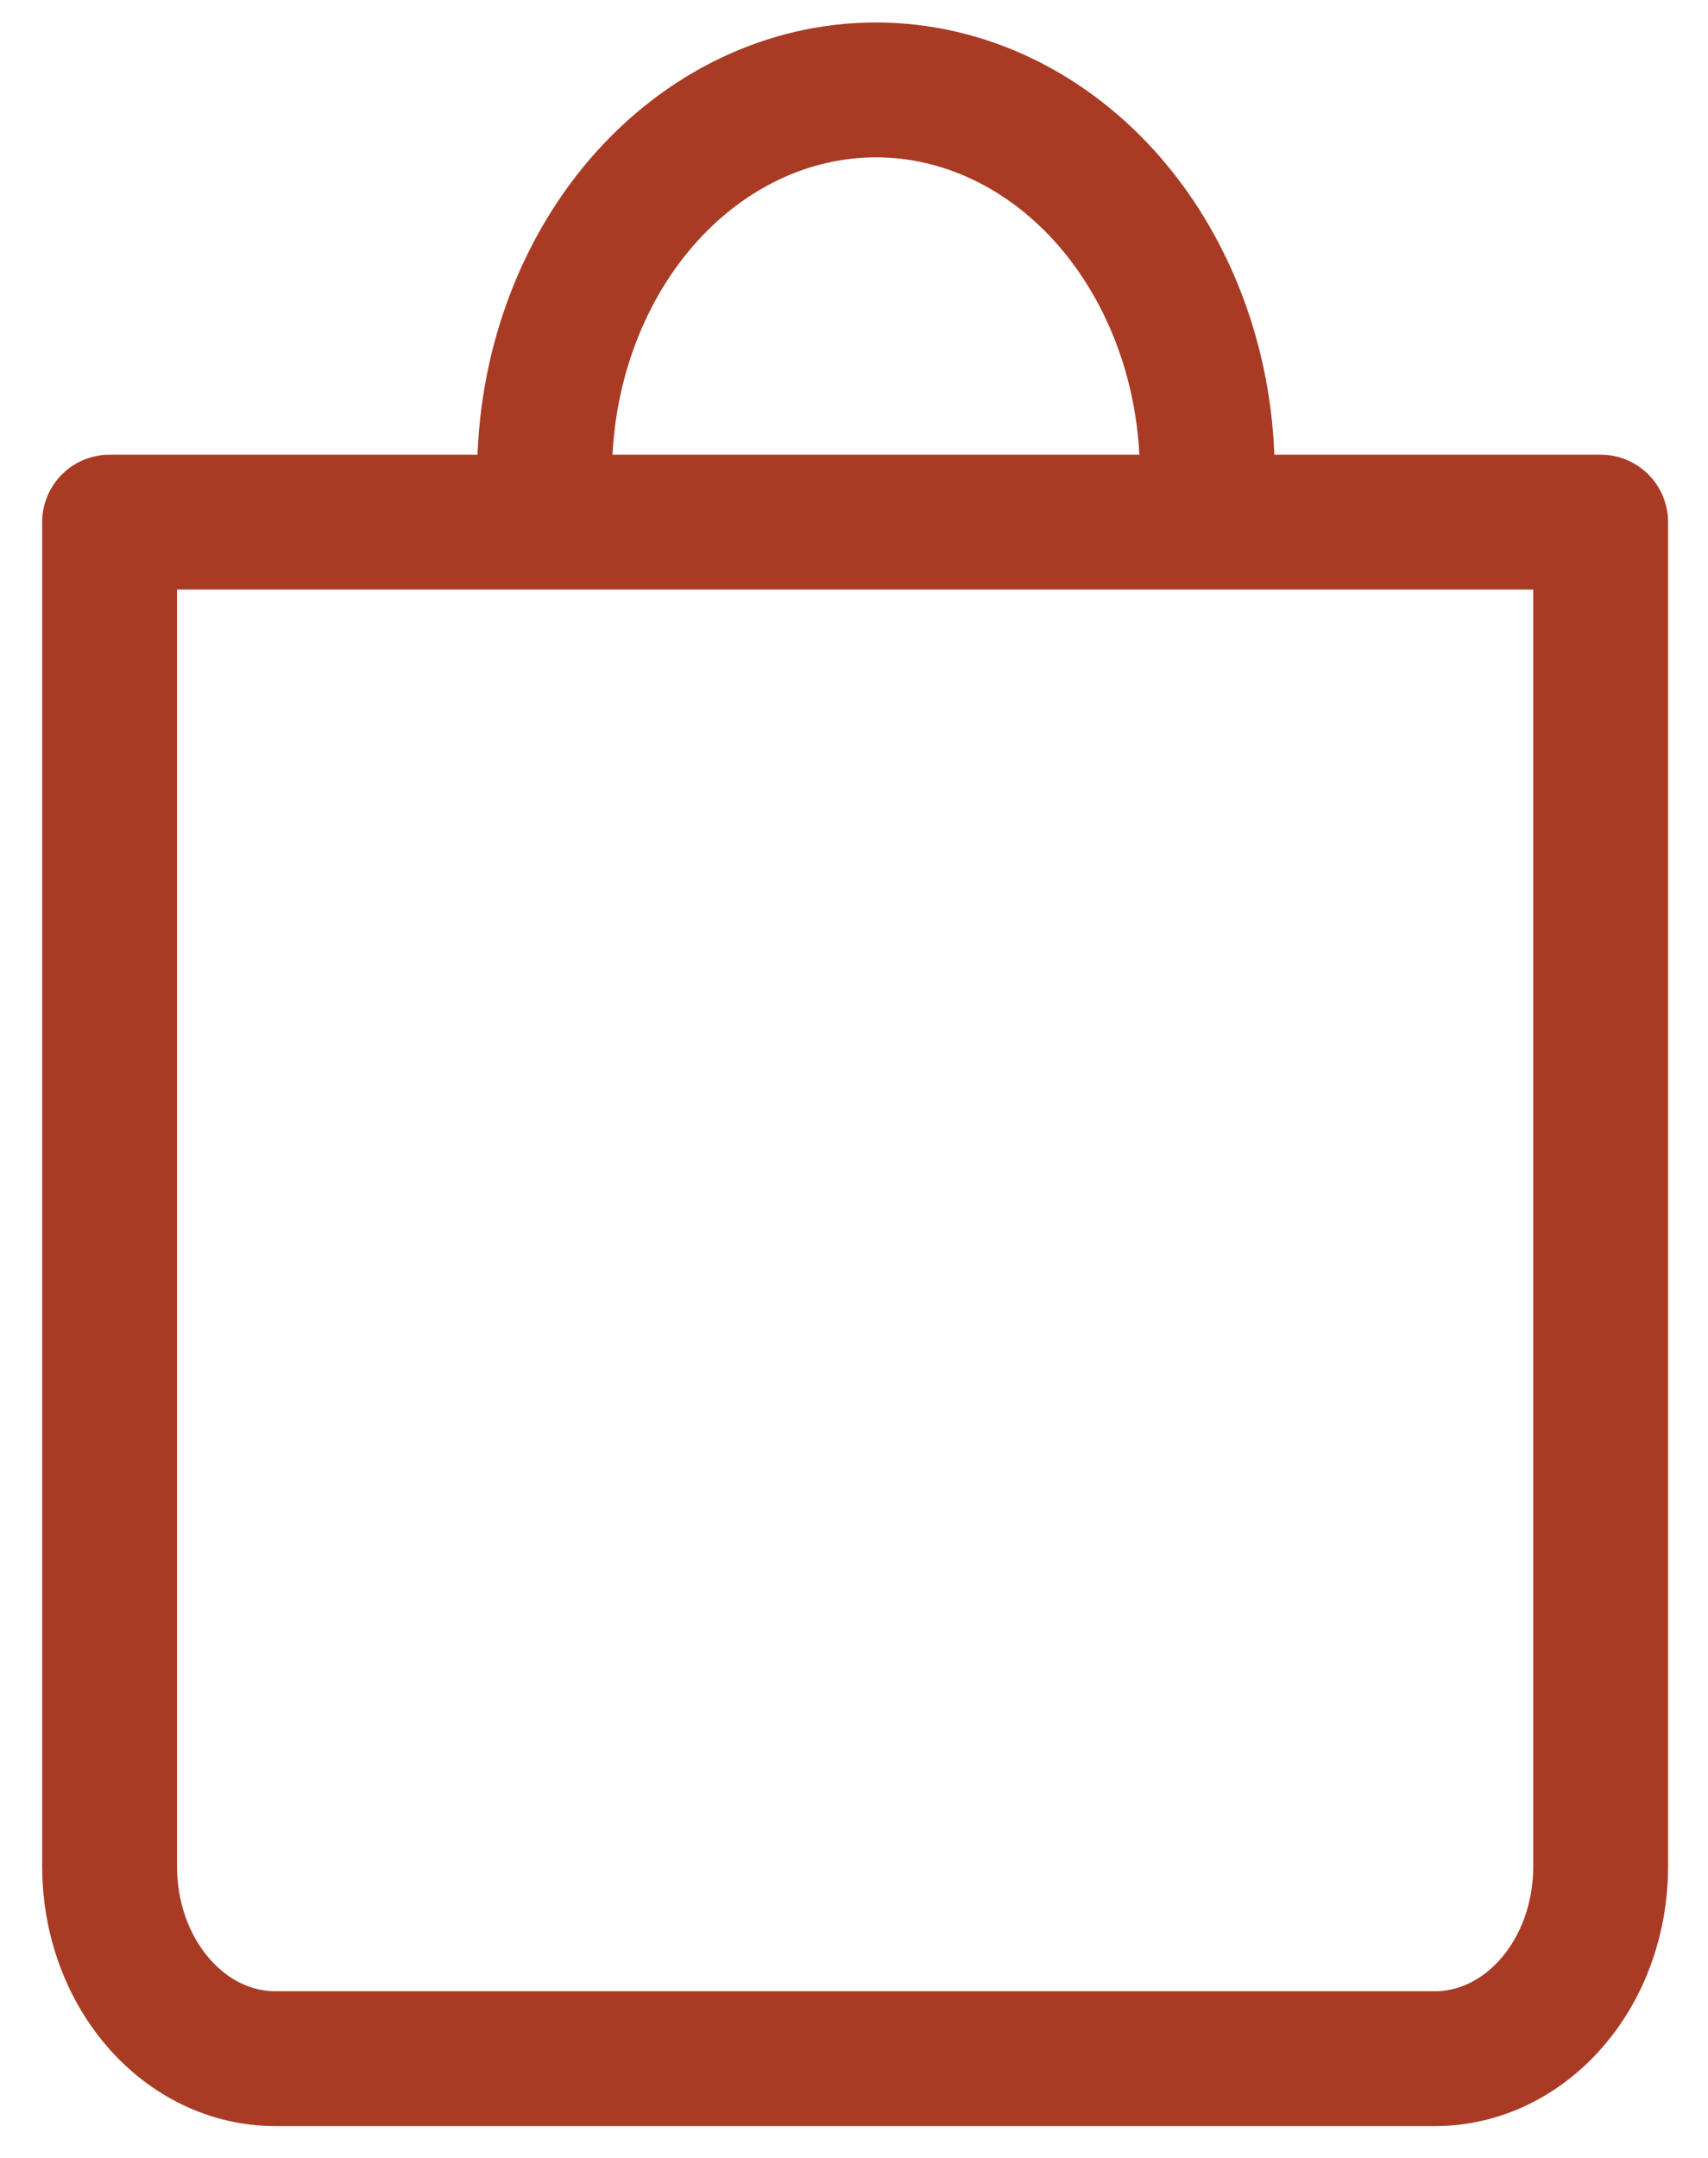
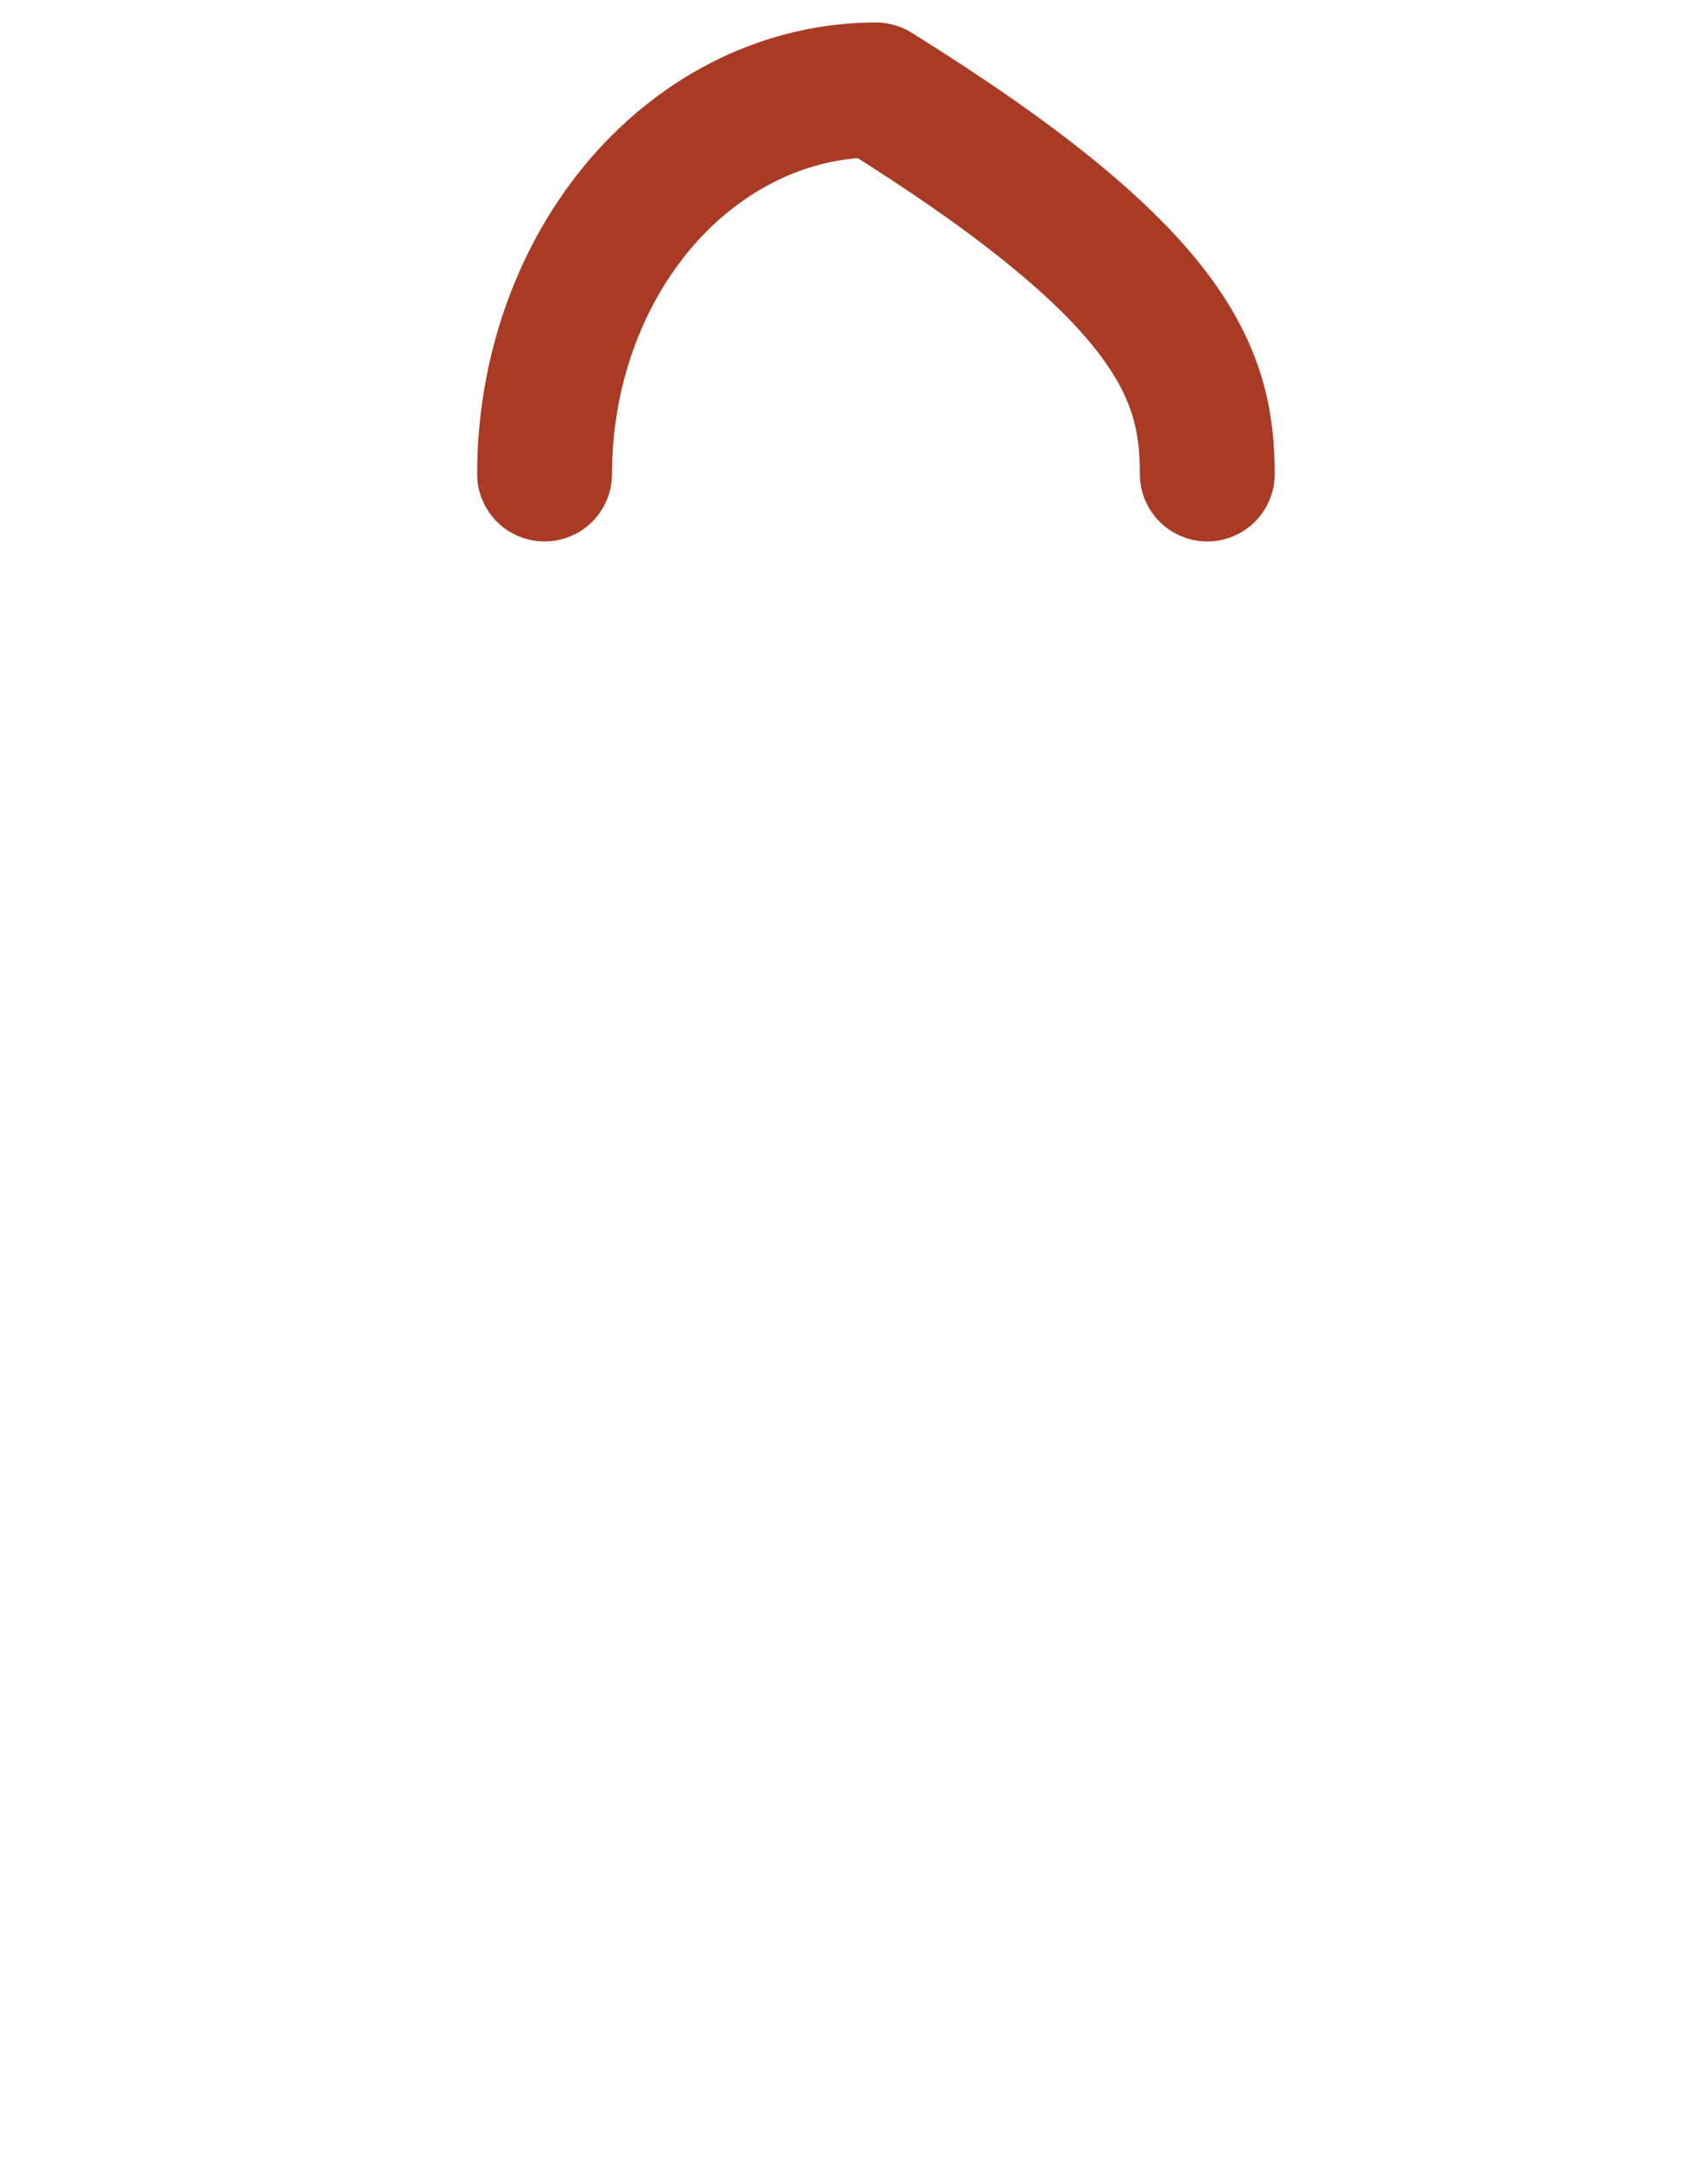
<svg xmlns="http://www.w3.org/2000/svg" width="19" height="24" viewBox="0 0 19 24" fill="none">
-   <path d="M3.983 5.807L1.219 5.807V20.76C1.219 21.327 1.413 21.87 1.759 22.27C2.104 22.671 2.573 22.896 3.062 22.896H15.963C16.452 22.896 16.92 22.671 17.266 22.27C17.612 21.87 17.806 21.327 17.806 20.76V5.807L15.041 5.807L3.983 5.807Z" stroke="#A93B25" stroke-width="1.5" stroke-linecap="round" stroke-linejoin="round" />
-   <path d="M6.058 5.272C6.058 4.139 6.446 3.053 7.137 2.251C7.829 1.45 8.766 1 9.744 1C10.721 1 11.659 1.45 12.35 2.251C13.041 3.053 13.43 4.139 13.43 5.272" stroke="#A93B25" stroke-width="1.5" stroke-linecap="round" stroke-linejoin="round" />
+   <path d="M6.058 5.272C6.058 4.139 6.446 3.053 7.137 2.251C7.829 1.45 8.766 1 9.744 1C13.041 3.053 13.43 4.139 13.43 5.272" stroke="#A93B25" stroke-width="1.5" stroke-linecap="round" stroke-linejoin="round" />
</svg>